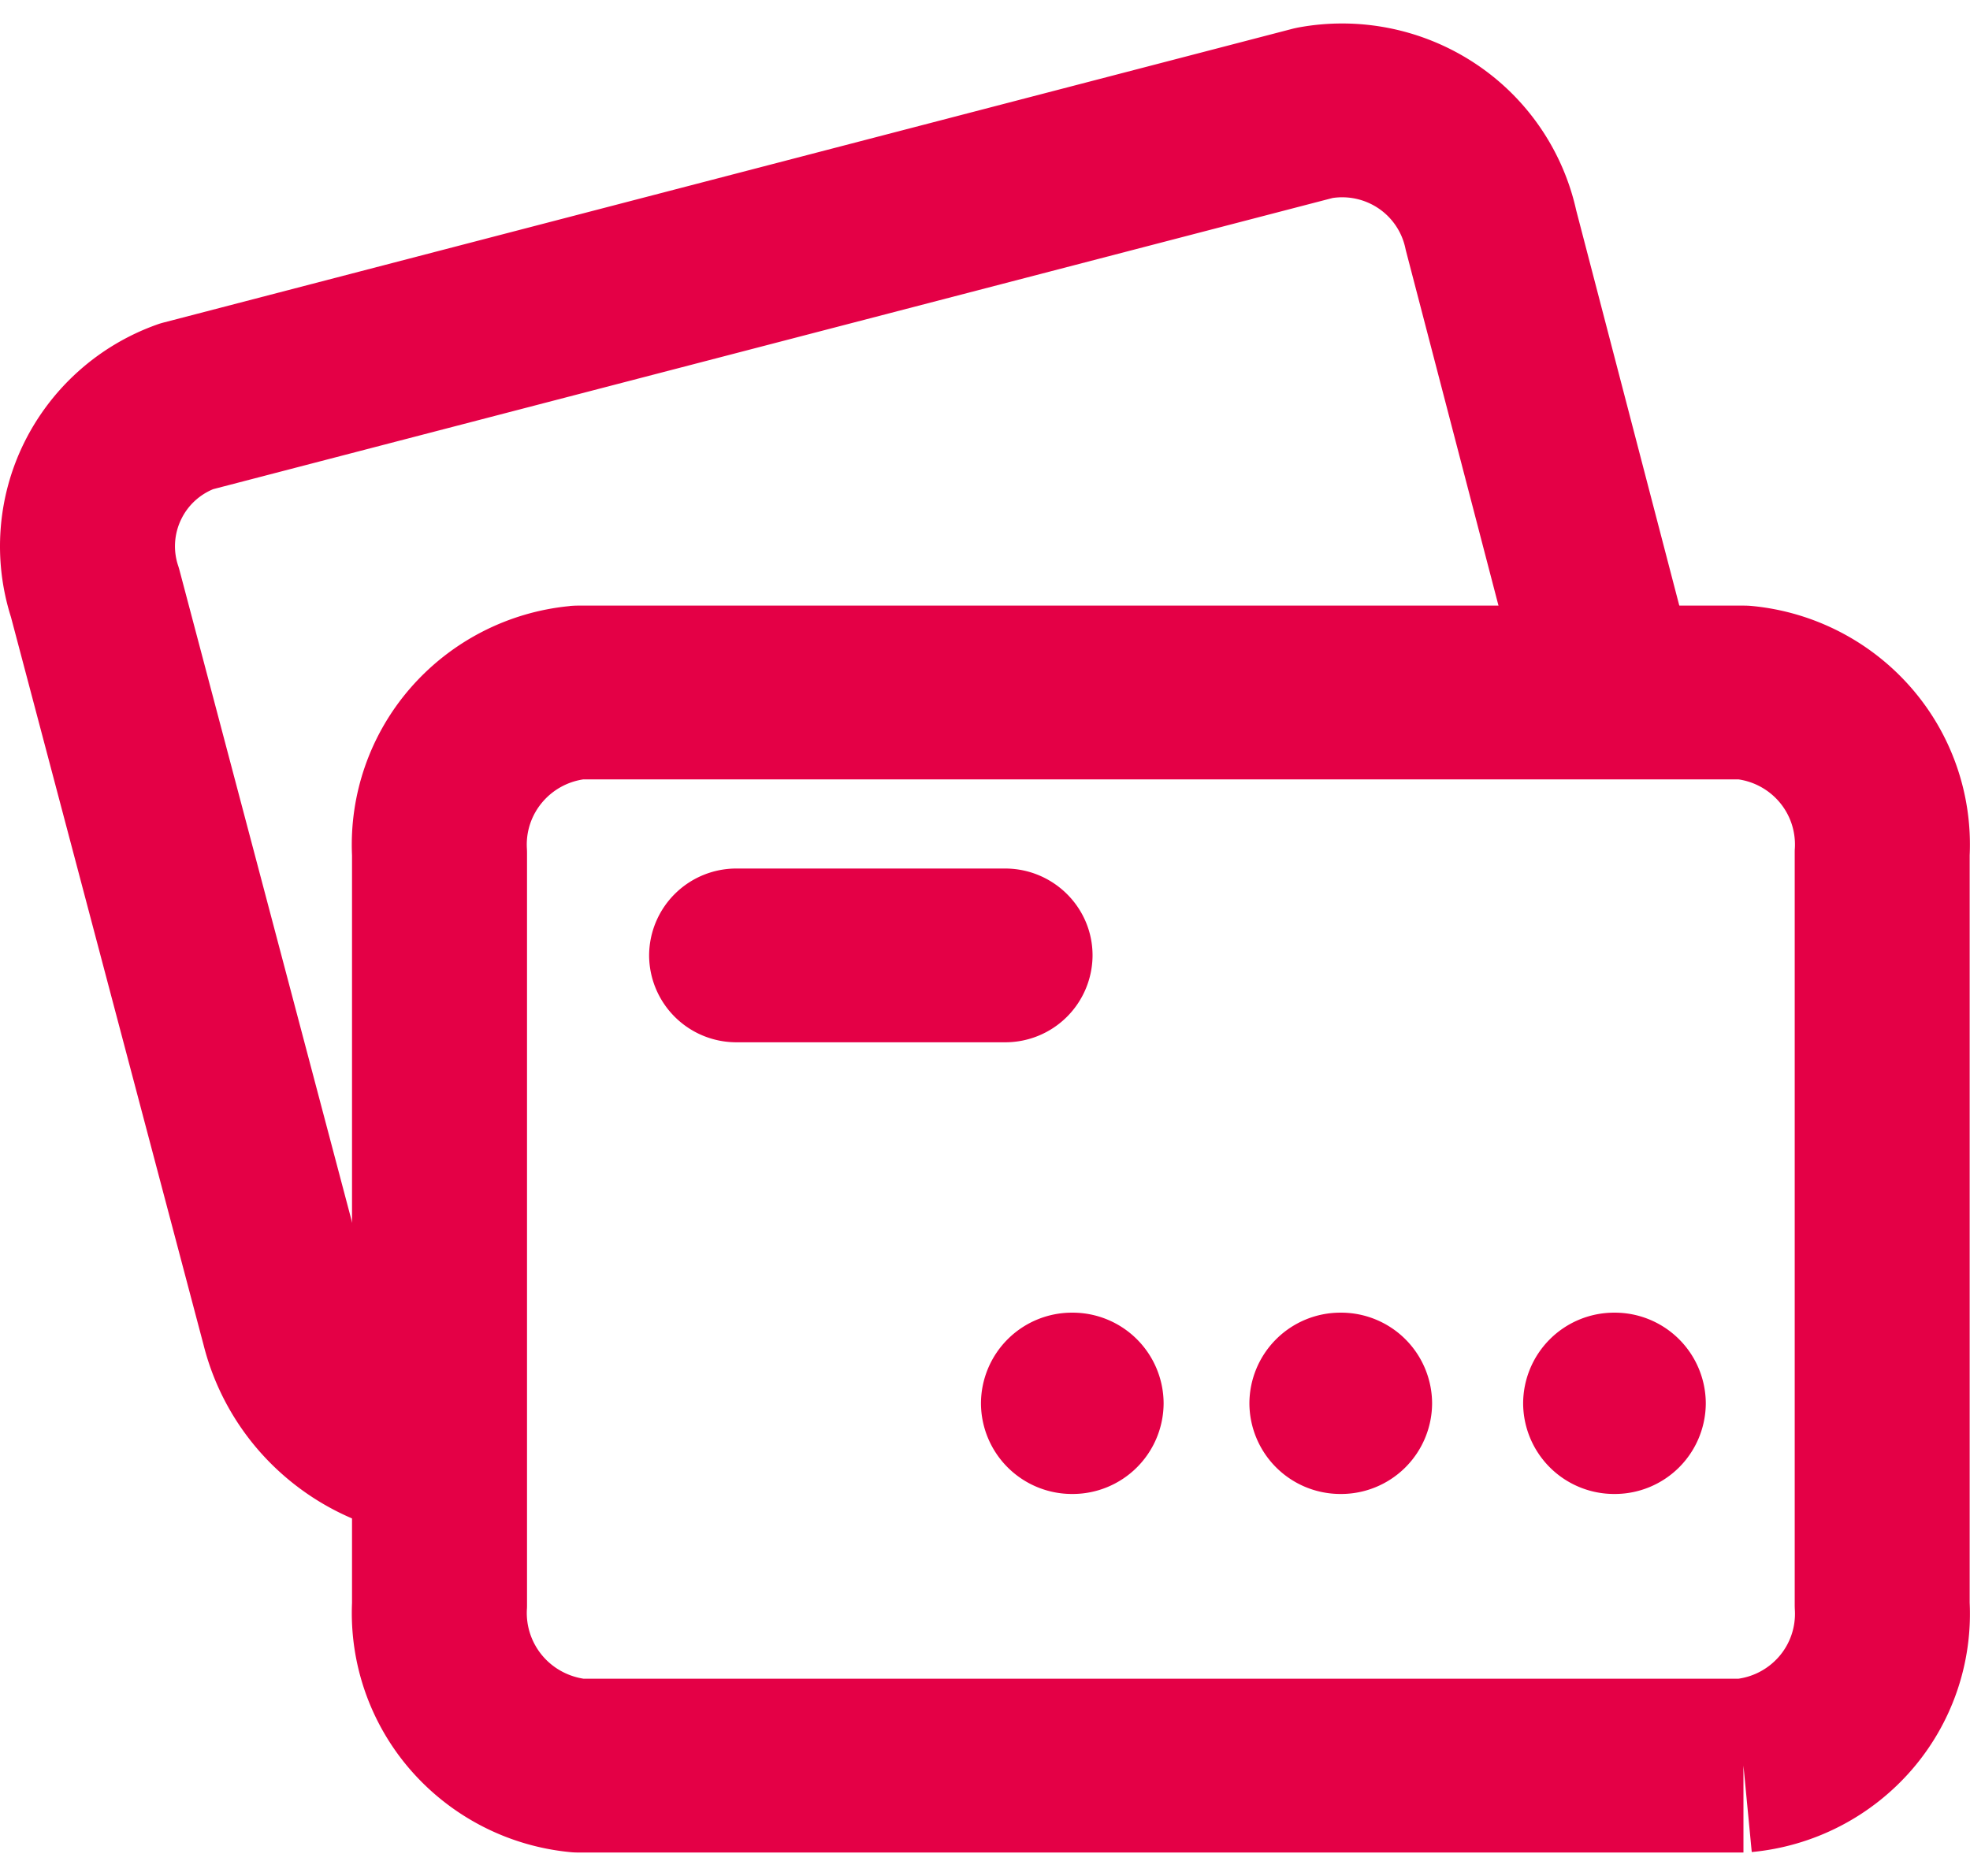
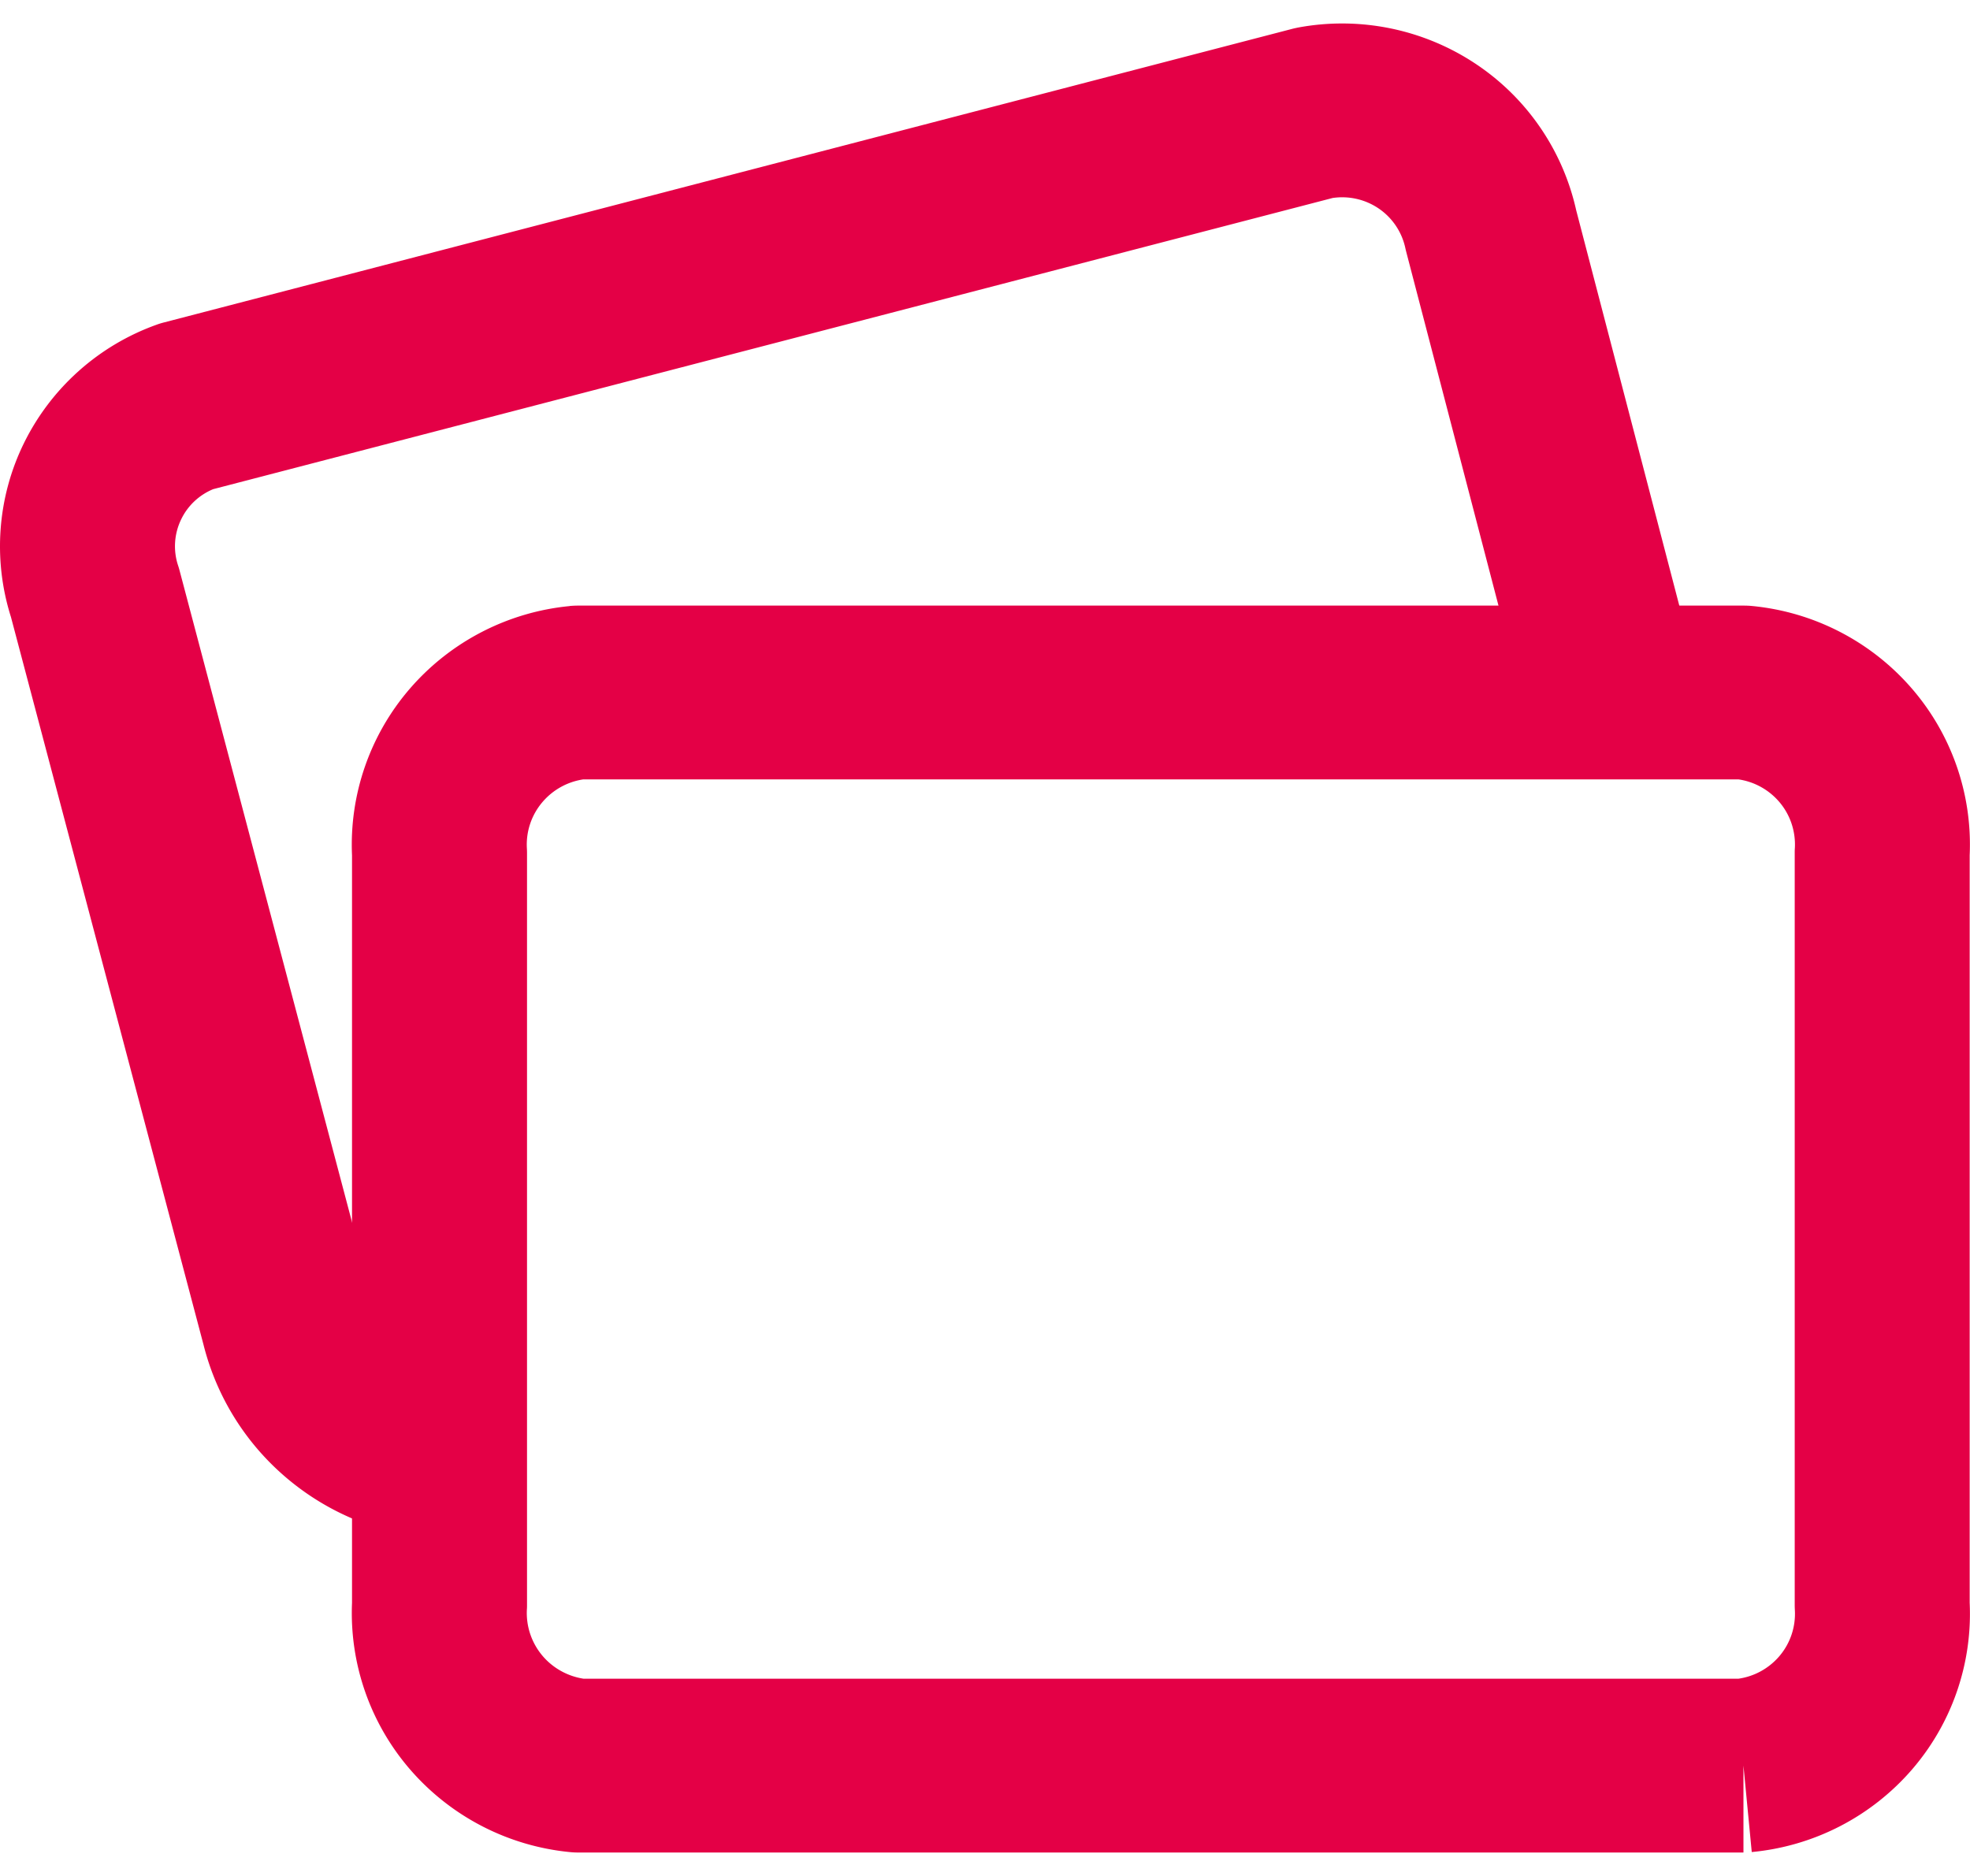
<svg xmlns="http://www.w3.org/2000/svg" width="42" height="40" fill="none">
  <path fill-rule="evenodd" clip-rule="evenodd" d="M12.146 12.921c.06-.005.121-.008.182-.008H37.17c.06 0 .12.002.18.008a5.155 5.155 0 0 1 3.41 1.76 5.085 5.085 0 0 1 1.233 3.557v15.934a5.08 5.08 0 0 1-1.231 3.56 5.15 5.15 0 0 1-3.415 1.758l-.177-1.844V39.5H12.328c-.063 0-.125-.003-.188-.01a5.17 5.17 0 0 1-3.398-1.762 5.1 5.1 0 0 1-1.237-3.55v-15.94a5.09 5.09 0 0 1 1.234-3.555 5.16 5.16 0 0 1 3.407-1.76Zm24.918 22.873a1.41 1.41 0 0 0 .866-.474c.237-.274.357-.63.336-.991a1.878 1.878 0 0 1-.003-.109V18.191c0-.035 0-.07.003-.106.02-.362-.1-.718-.338-.993a1.415 1.415 0 0 0-.866-.474H12.438a1.42 1.42 0 0 0-.866.476c-.238.275-.36.631-.339.994.002.034.003.069.003.103v16.03c0 .032 0 .065-.003.097-.019.364.103.721.342.998.222.257.53.426.866.478h24.623Z" fill="#E40046" />
  <path fill-rule="evenodd" clip-rule="evenodd" d="M28.41 4.222 4.545 10.43c-.297.123-.54.35-.68.639a1.31 1.31 0 0 0-.068.99c.012.035.023.072.032.108l4.121 15.574.008.03a1.766 1.766 0 0 0 1.23 1.276 1.85 1.85 0 0 1 1.267 2.298 1.868 1.868 0 0 1-2.314 1.259 5.521 5.521 0 0 1-2.436-1.47 5.463 5.463 0 0 1-1.367-2.465L.234 13.158A4.992 4.992 0 0 1 .51 9.45a5.047 5.047 0 0 1 2.828-2.526c.053-.02.107-.036.162-.05L27.54.618c.041-.011.084-.02.126-.029a5.139 5.139 0 0 1 3.784.765 5.072 5.072 0 0 1 2.154 3.129l2.51 9.625a1.851 1.851 0 0 1-1.34 2.258 1.867 1.867 0 0 1-2.273-1.33l-2.519-9.661a1.94 1.94 0 0 1-.02-.083 1.368 1.368 0 0 0-.583-.856 1.386 1.386 0 0 0-.97-.214Z" fill="#E40046" />
-   <path d="M22.861 31.855a1.94 1.94 0 0 0 1.947-1.933 1.94 1.94 0 0 0-1.947-1.933 1.94 1.94 0 0 0-1.947 1.933 1.94 1.94 0 0 0 1.947 1.933ZM28.585 31.855a1.94 1.94 0 0 0 1.947-1.933 1.94 1.94 0 0 0-1.947-1.933 1.94 1.94 0 0 0-1.948 1.933 1.94 1.94 0 0 0 1.948 1.933ZM34.42 31.855a1.94 1.94 0 0 0 1.947-1.933 1.94 1.94 0 0 0-1.947-1.933 1.94 1.94 0 0 0-1.947 1.933 1.94 1.94 0 0 0 1.947 1.933Z" fill="#E40046" />
-   <path fill-rule="evenodd" clip-rule="evenodd" d="M13.839 20.371a1.86 1.86 0 0 1 1.866-1.852h5.722c1.03 0 1.866.83 1.866 1.852a1.86 1.86 0 0 1-1.866 1.853h-5.722a1.86 1.86 0 0 1-1.866-1.853Z" fill="#E40046" />
</svg>